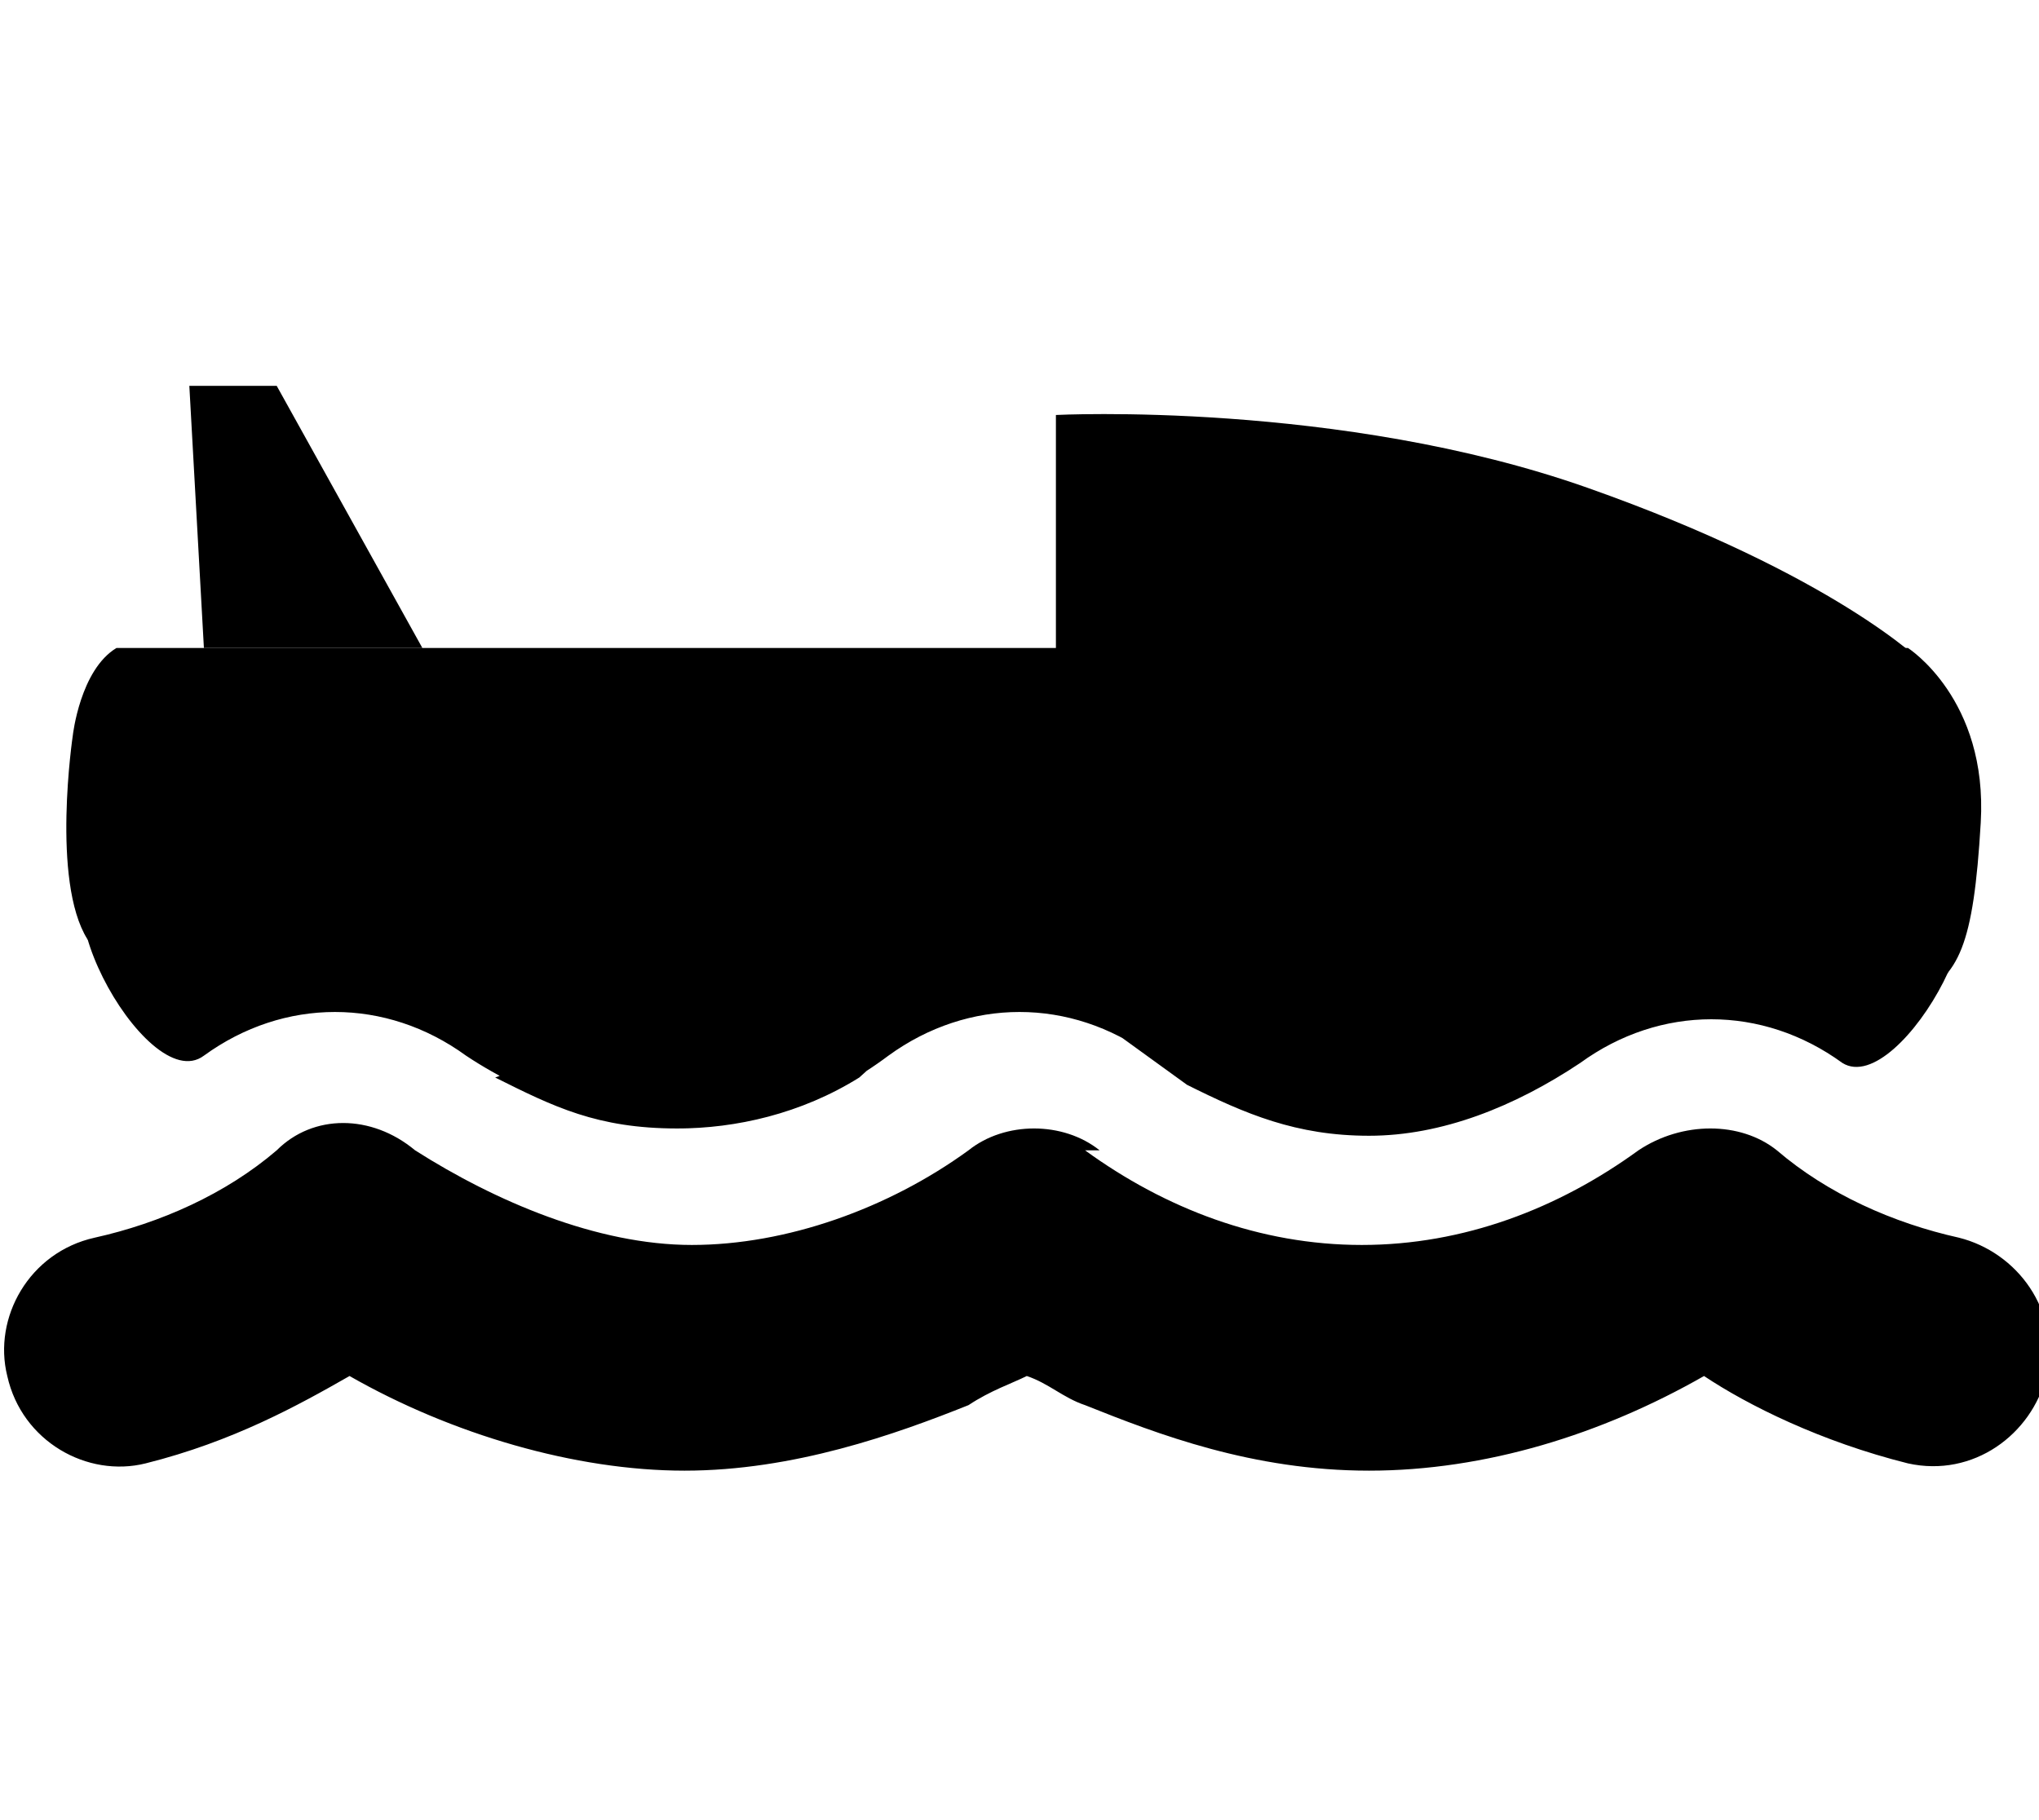
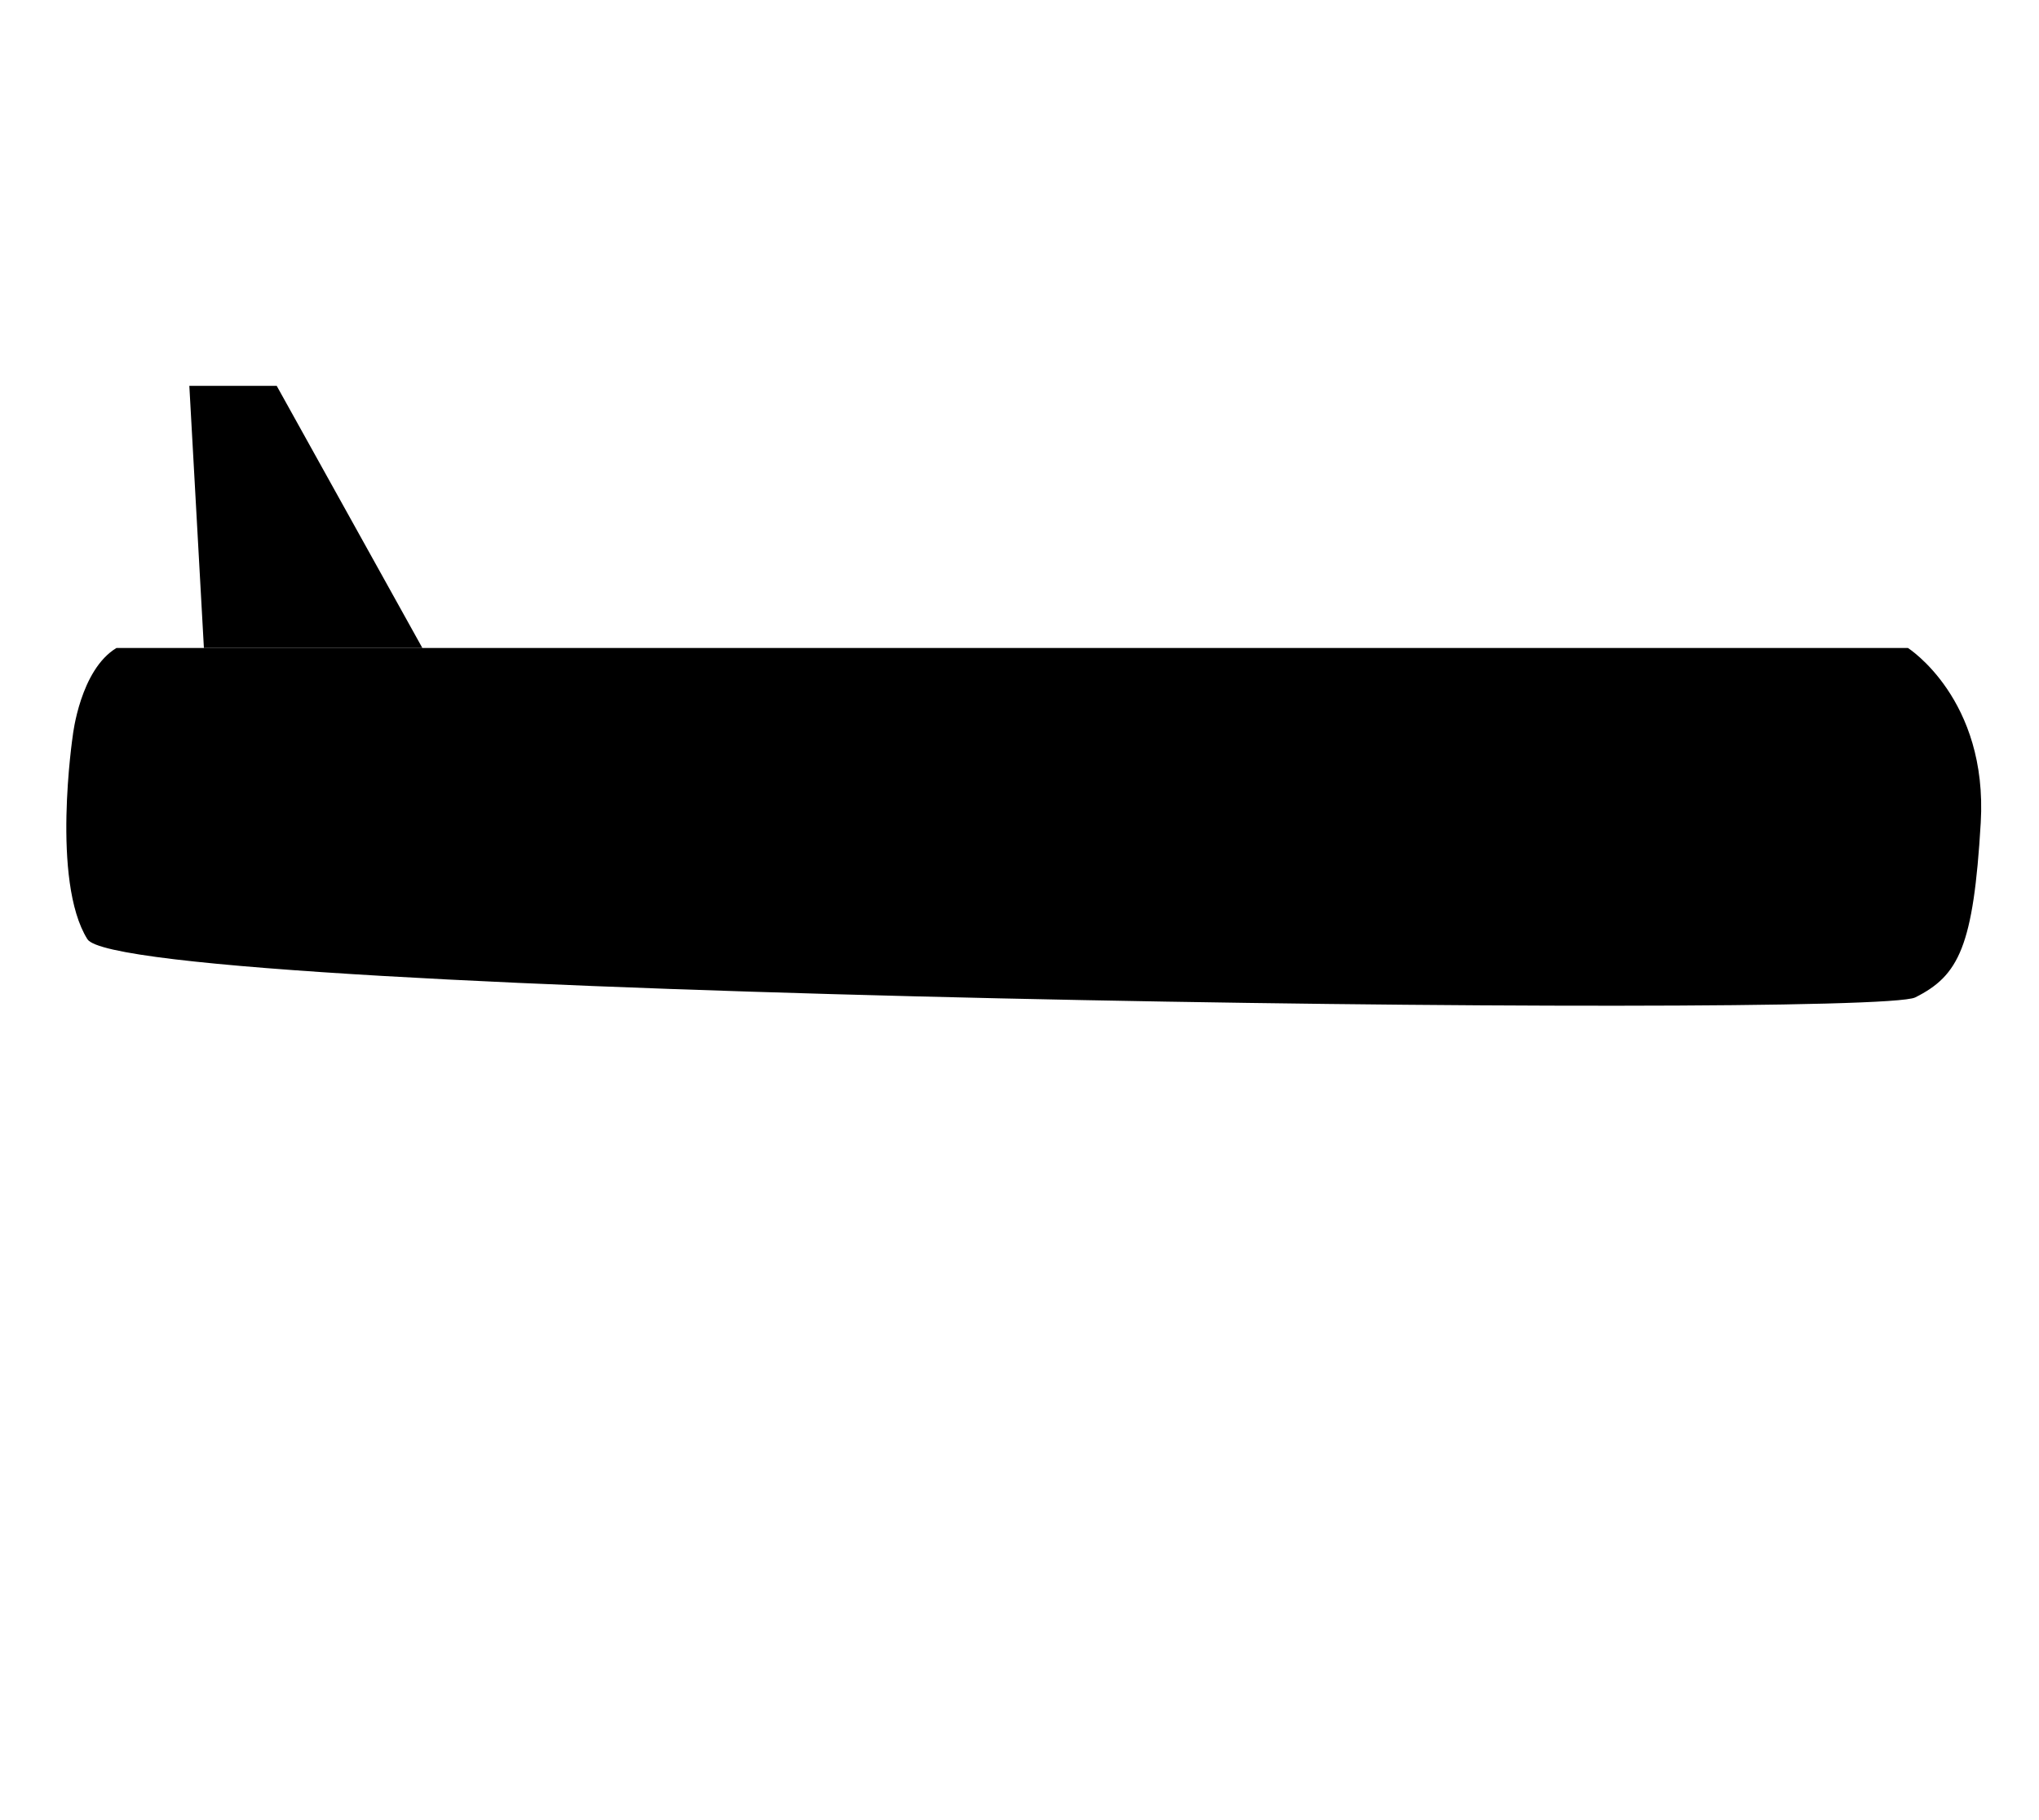
<svg xmlns="http://www.w3.org/2000/svg" id="Lager_1" version="1.1" viewBox="0 0 28 25">
-   <path d="M14.5,9.1v-3.4s3.9-.2,7.3,1,4.6,2.4,4.6,2.4" />
  <path d="M1.7,8.9h24.5s1.1.7,1,2.4-.3,2.1-.9,2.4-24.6,0-25.1-.8-.2-2.8-.2-2.8c0,0,.1-.9.6-1.2Z" />
  <polyline points="5.8 8.9 3.8 5.3 2.6 5.3 2.8 8.9" />
-   <path d="M13.9,12.9l-2.1,1.9c-.8.5-1.7.7-2.5.7s-2-.4-2.9-1c-1.1-.8-2.5-.8-3.6,0-.8.6-2.5-2.6-1.2-2.6,5-.6,7.2,1.5,12.2.9ZM14.9,15.8c1.1.8,2.4,1.3,3.8,1.3s2.7-.5,3.8-1.3c.6-.4,1.4-.4,1.9,0,.7.6,1.6,1,2.5,1.2.8.2,1.4,1,1.2,1.9-.2.8-1,1.4-1.9,1.2-1.2-.3-2.2-.8-2.8-1.2-1.4.8-3,1.3-4.6,1.3s-2.9-.5-3.9-.9c-.3-.1-.5-.3-.8-.4-.2.1-.5.2-.8.4-1,.4-2.4.9-3.9.9s-3.2-.5-4.6-1.3c-.7.4-1.6.9-2.8,1.2-.8.2-1.7-.3-1.9-1.2-.2-.8.3-1.7,1.2-1.9.9-.2,1.8-.6,2.5-1.2.5-.5,1.3-.5,1.9,0,1.1.7,2.5,1.3,3.8,1.3s2.7-.5,3.8-1.3c.5-.4,1.3-.4,1.8,0ZM14.4,12.5l6.8,2.3c-.8.5-1.7.7-2.5.7s-2-.4-2.9-1c-1.1-.8-2.5-.8-3.6,0-.8.6-1.8,1-2.9,1s-1.7-.3-2.5-.7c0,0,8.4-3.1,7.5-2.3ZM26.5,12c1.3,0-.4,3.1-1.2,2.6-1.1-.8-2.5-.8-3.6,0-.9.6-1.9,1-2.9,1s-1.7-.3-2.5-.7l-2.9-2.1c5,.6,8-1.3,13.1-.7Z" />
</svg>